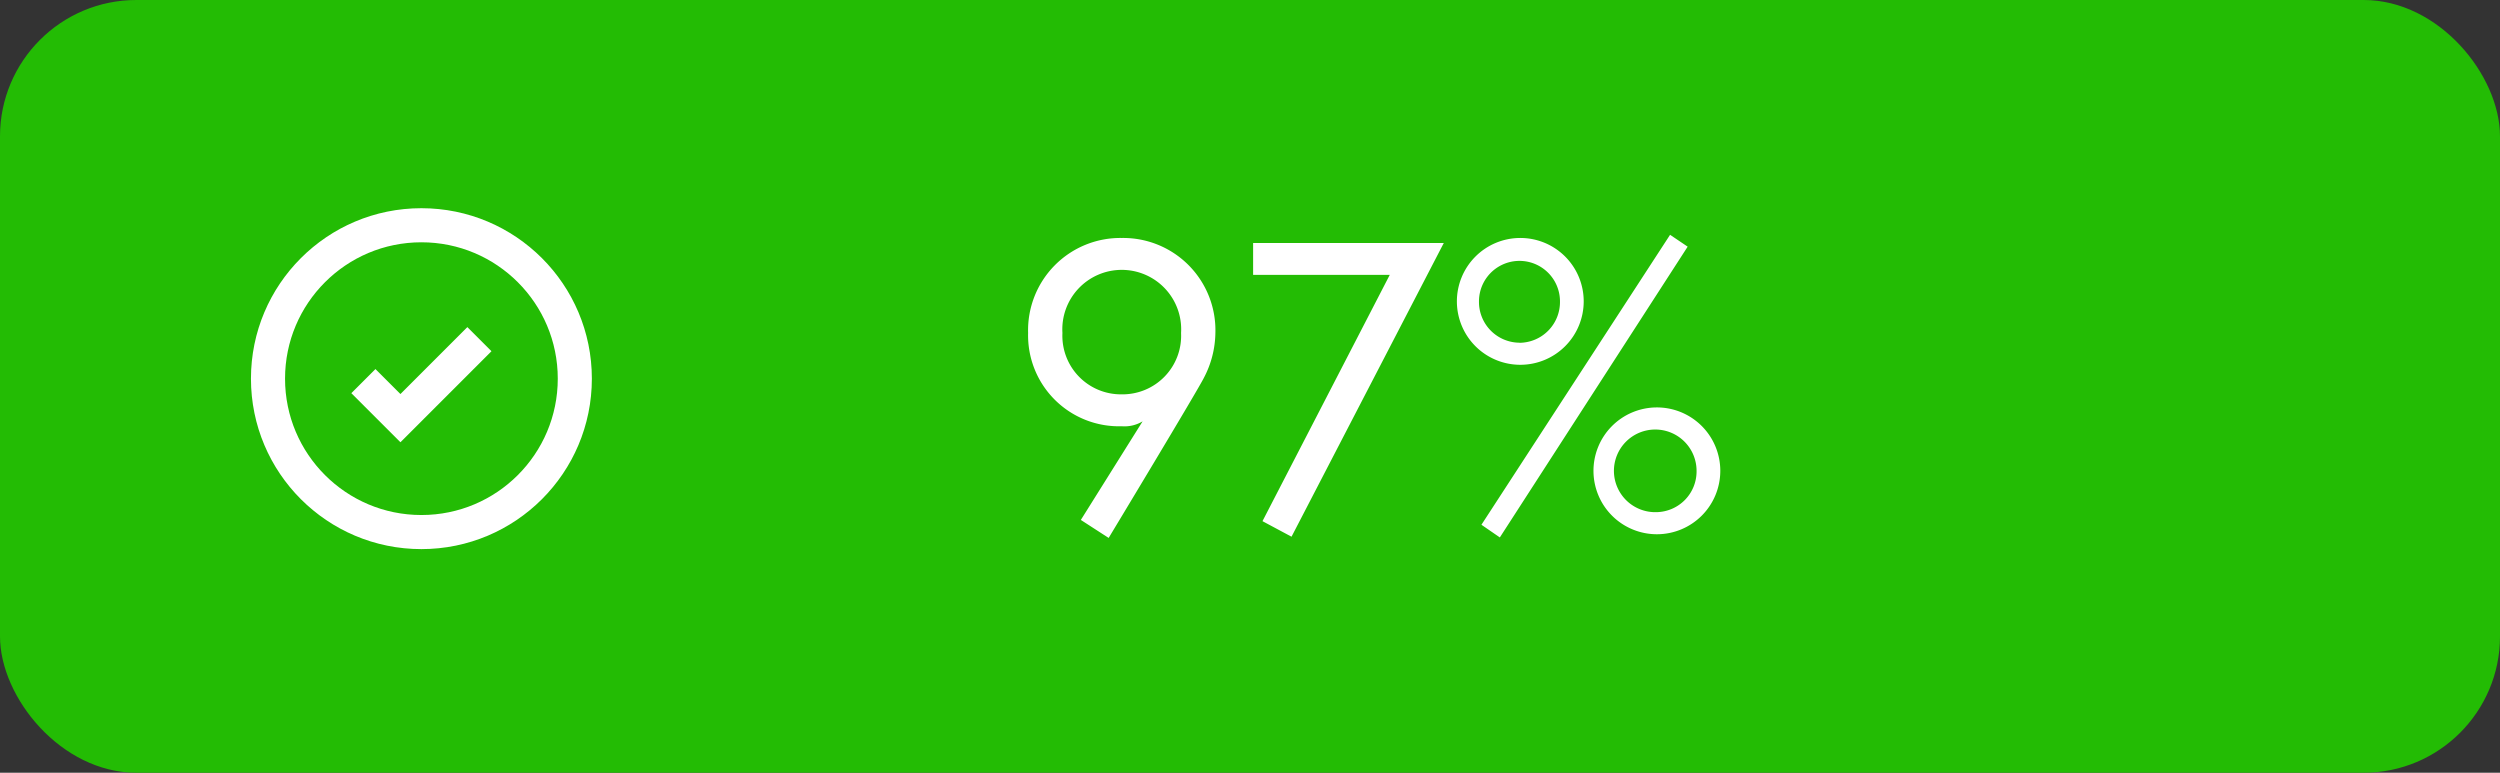
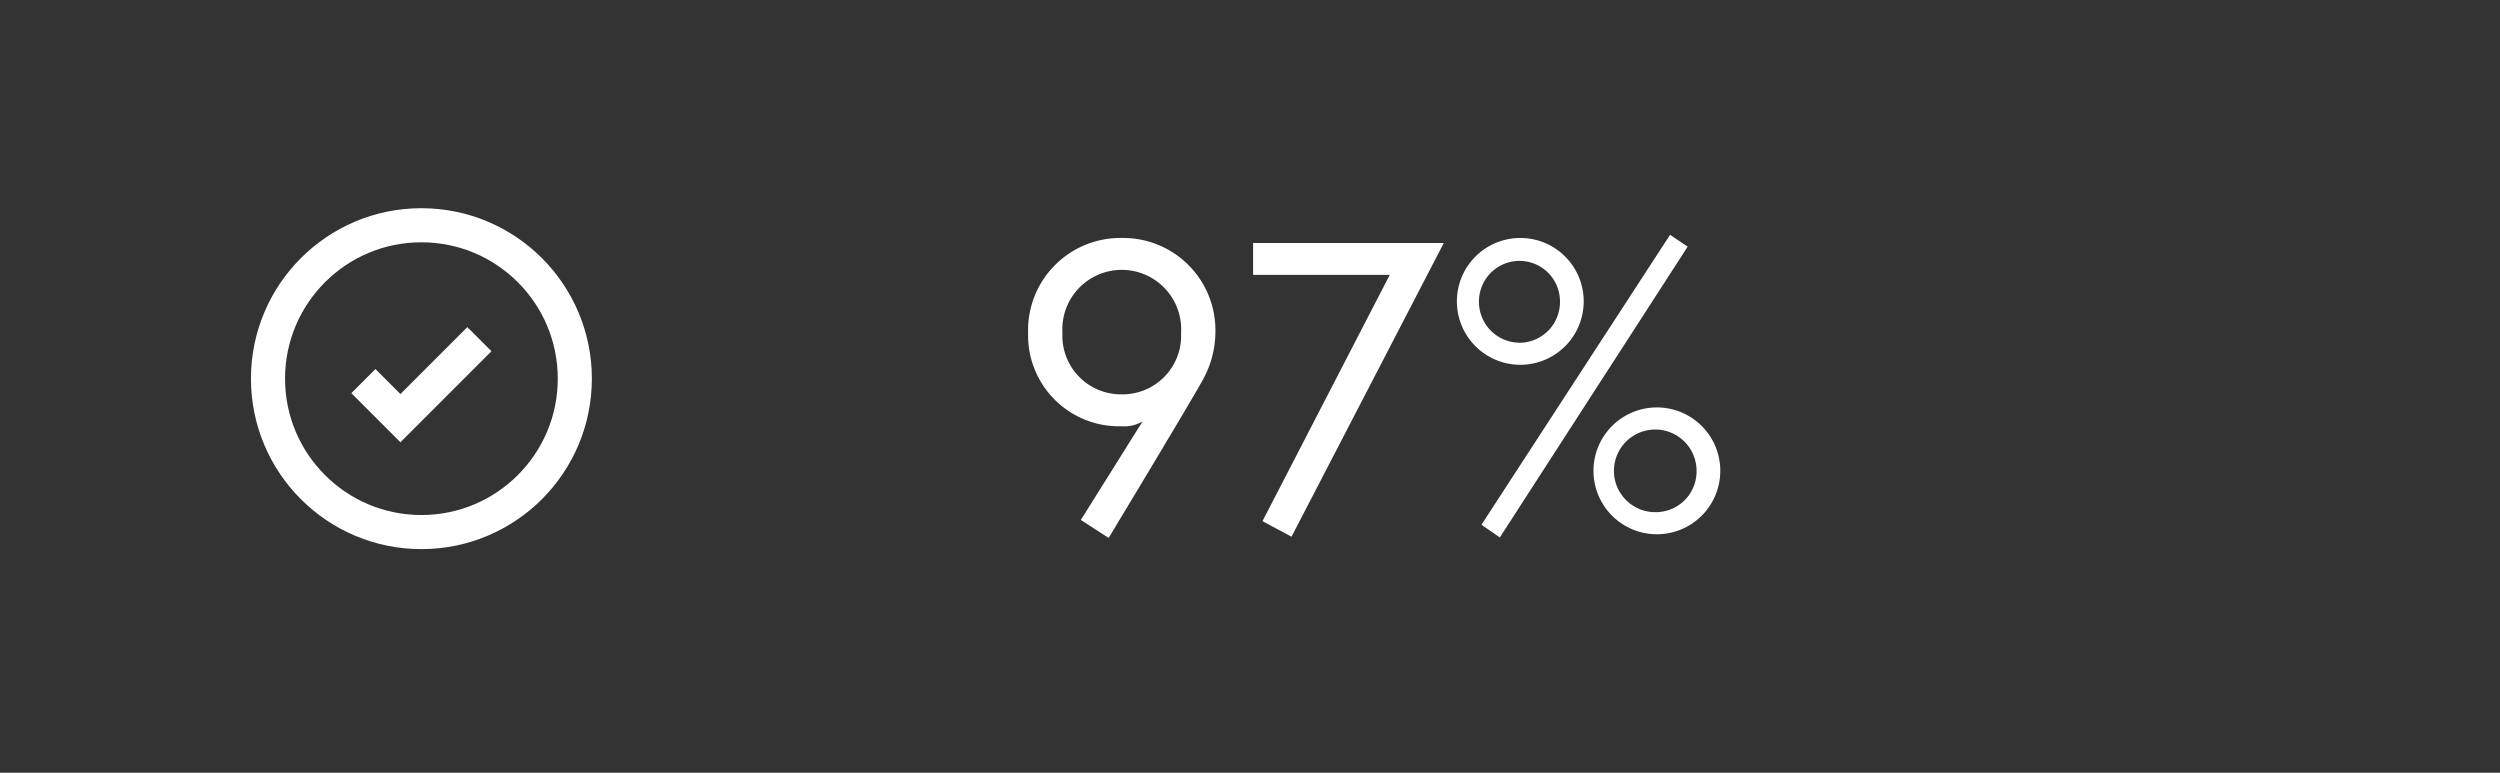
<svg xmlns="http://www.w3.org/2000/svg" width="110" height="34" viewBox="0 0 110 34">
  <rect x="0" y="0" width="110" height="34" fill="#333333" stroke="none" />
  <g id="Group_28330" data-name="Group 28330" transform="translate(-1237.916 -2516.533)">
-     <rect id="Rectangle_16764" data-name="Rectangle 16764" width="110" height="34" rx="6" transform="translate(1237.916 2516.533)" fill="#23bc04" />
    <g id="Group_28329" data-name="Group 28329" transform="translate(1248.958 2525.694)">
      <g id="Ellipse_29575" data-name="Ellipse 29575" fill="none" stroke="#fff" stroke-width="1.5">
-         <circle cx="7.5" cy="7.5" r="7.5" stroke="none" />
        <circle cx="7.5" cy="7.5" r="6.75" fill="none" />
      </g>
      <path id="Path_29034" data-name="Path 29034" d="M-6680.463,2381.542l1.63,1.629,3.475-3.475" transform="translate(6685.41 -2373.934)" fill="none" stroke="#fff" stroke-width="1.5" />
    </g>
    <path id="Path_29346" data-name="Path 29346" d="M3.2,13.706l1.224.792S8.368,7.964,8.62,7.442a4.351,4.351,0,0,0,.5-1.962A4.059,4.059,0,0,0,5,1.3,4.059,4.059,0,0,0,.88,5.48,4,4,0,0,0,5,9.584a1.541,1.541,0,0,0,.918-.216ZM5,8.18a2.577,2.577,0,0,1-2.61-2.7,2.615,2.615,0,1,1,5.22,0A2.577,2.577,0,0,1,5,8.18ZM10.78,2.924h6.012l-5.6,10.836,1.278.684,6.7-12.924H10.78ZM22.5,1.3a2.79,2.79,0,1,0,2.826,2.79A2.789,2.789,0,0,0,22.5,1.3Zm0,4.608a1.794,1.794,0,0,1-1.782-1.818,1.782,1.782,0,1,1,3.564,0A1.794,1.794,0,0,1,22.5,5.912Zm-1.674,8.01.81.558L29.9,1.682l-.774-.522ZM28.51,8.756a2.79,2.79,0,1,0,2.826,2.79A2.789,2.789,0,0,0,28.51,8.756Zm0,4.608a1.818,1.818,0,1,1,1.782-1.818A1.794,1.794,0,0,1,28.51,13.364Z" transform="translate(1282.273 2525.704)" fill="#fff" />
  </g>
</svg>